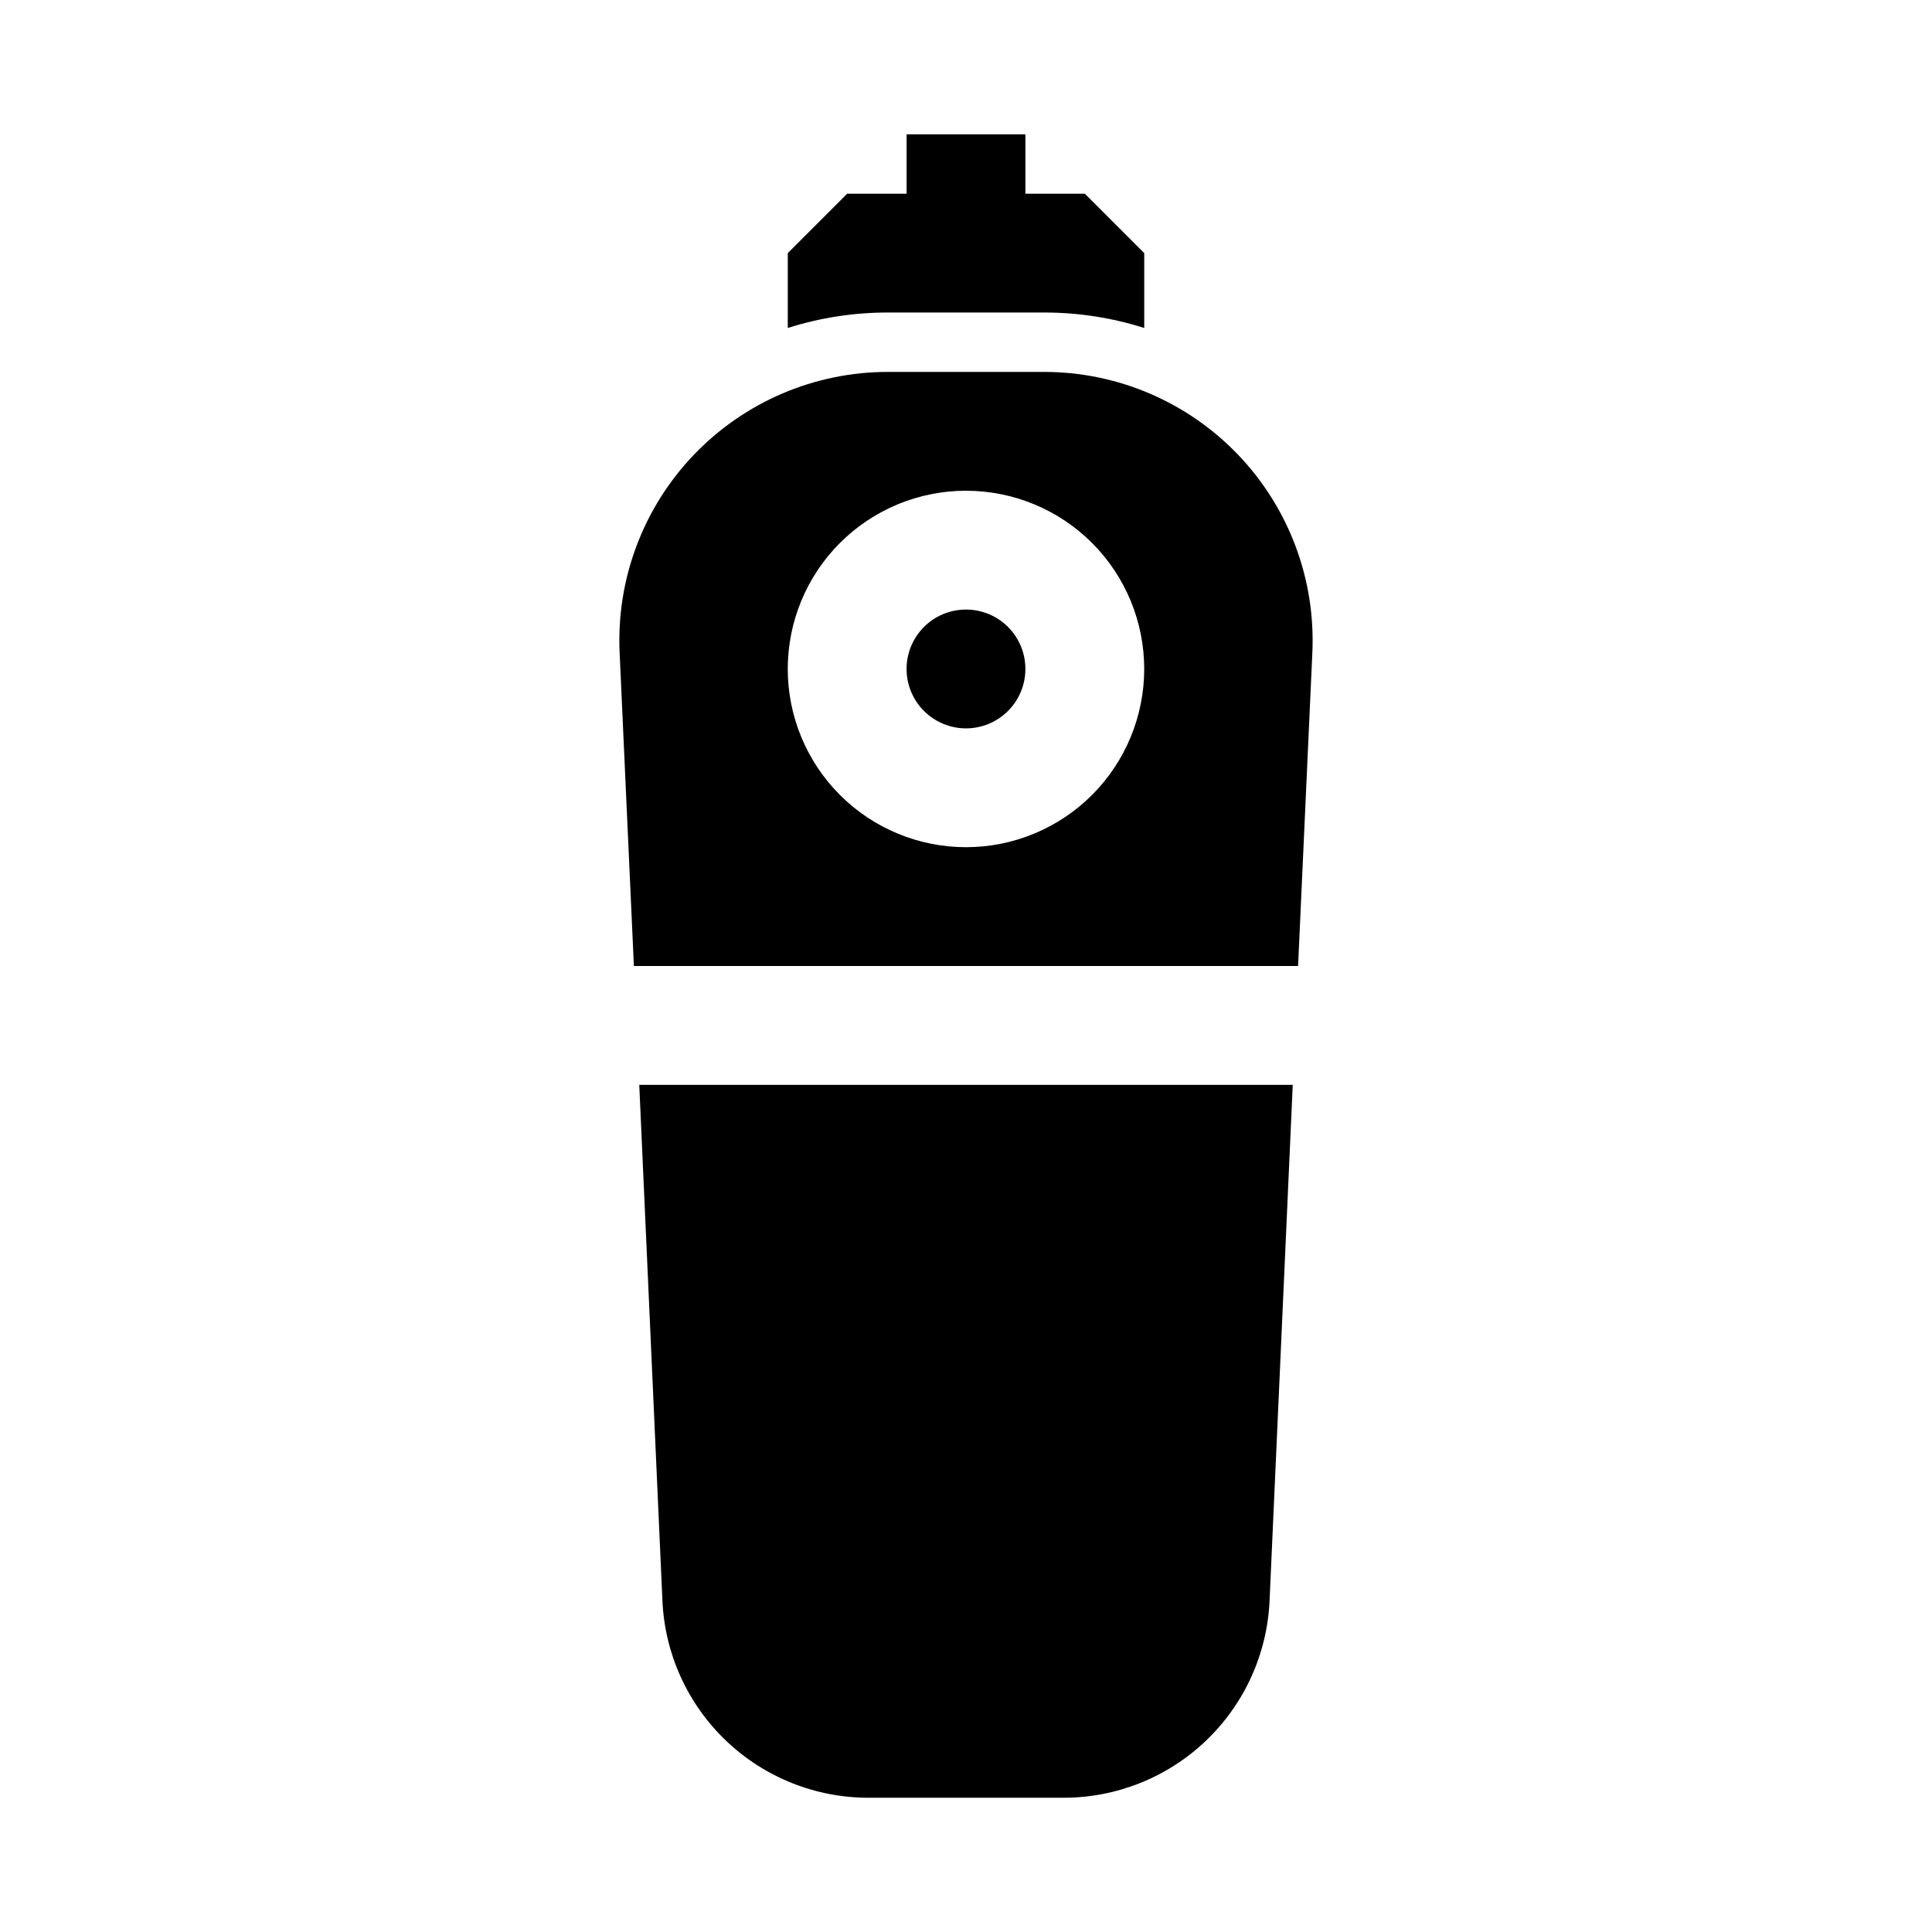
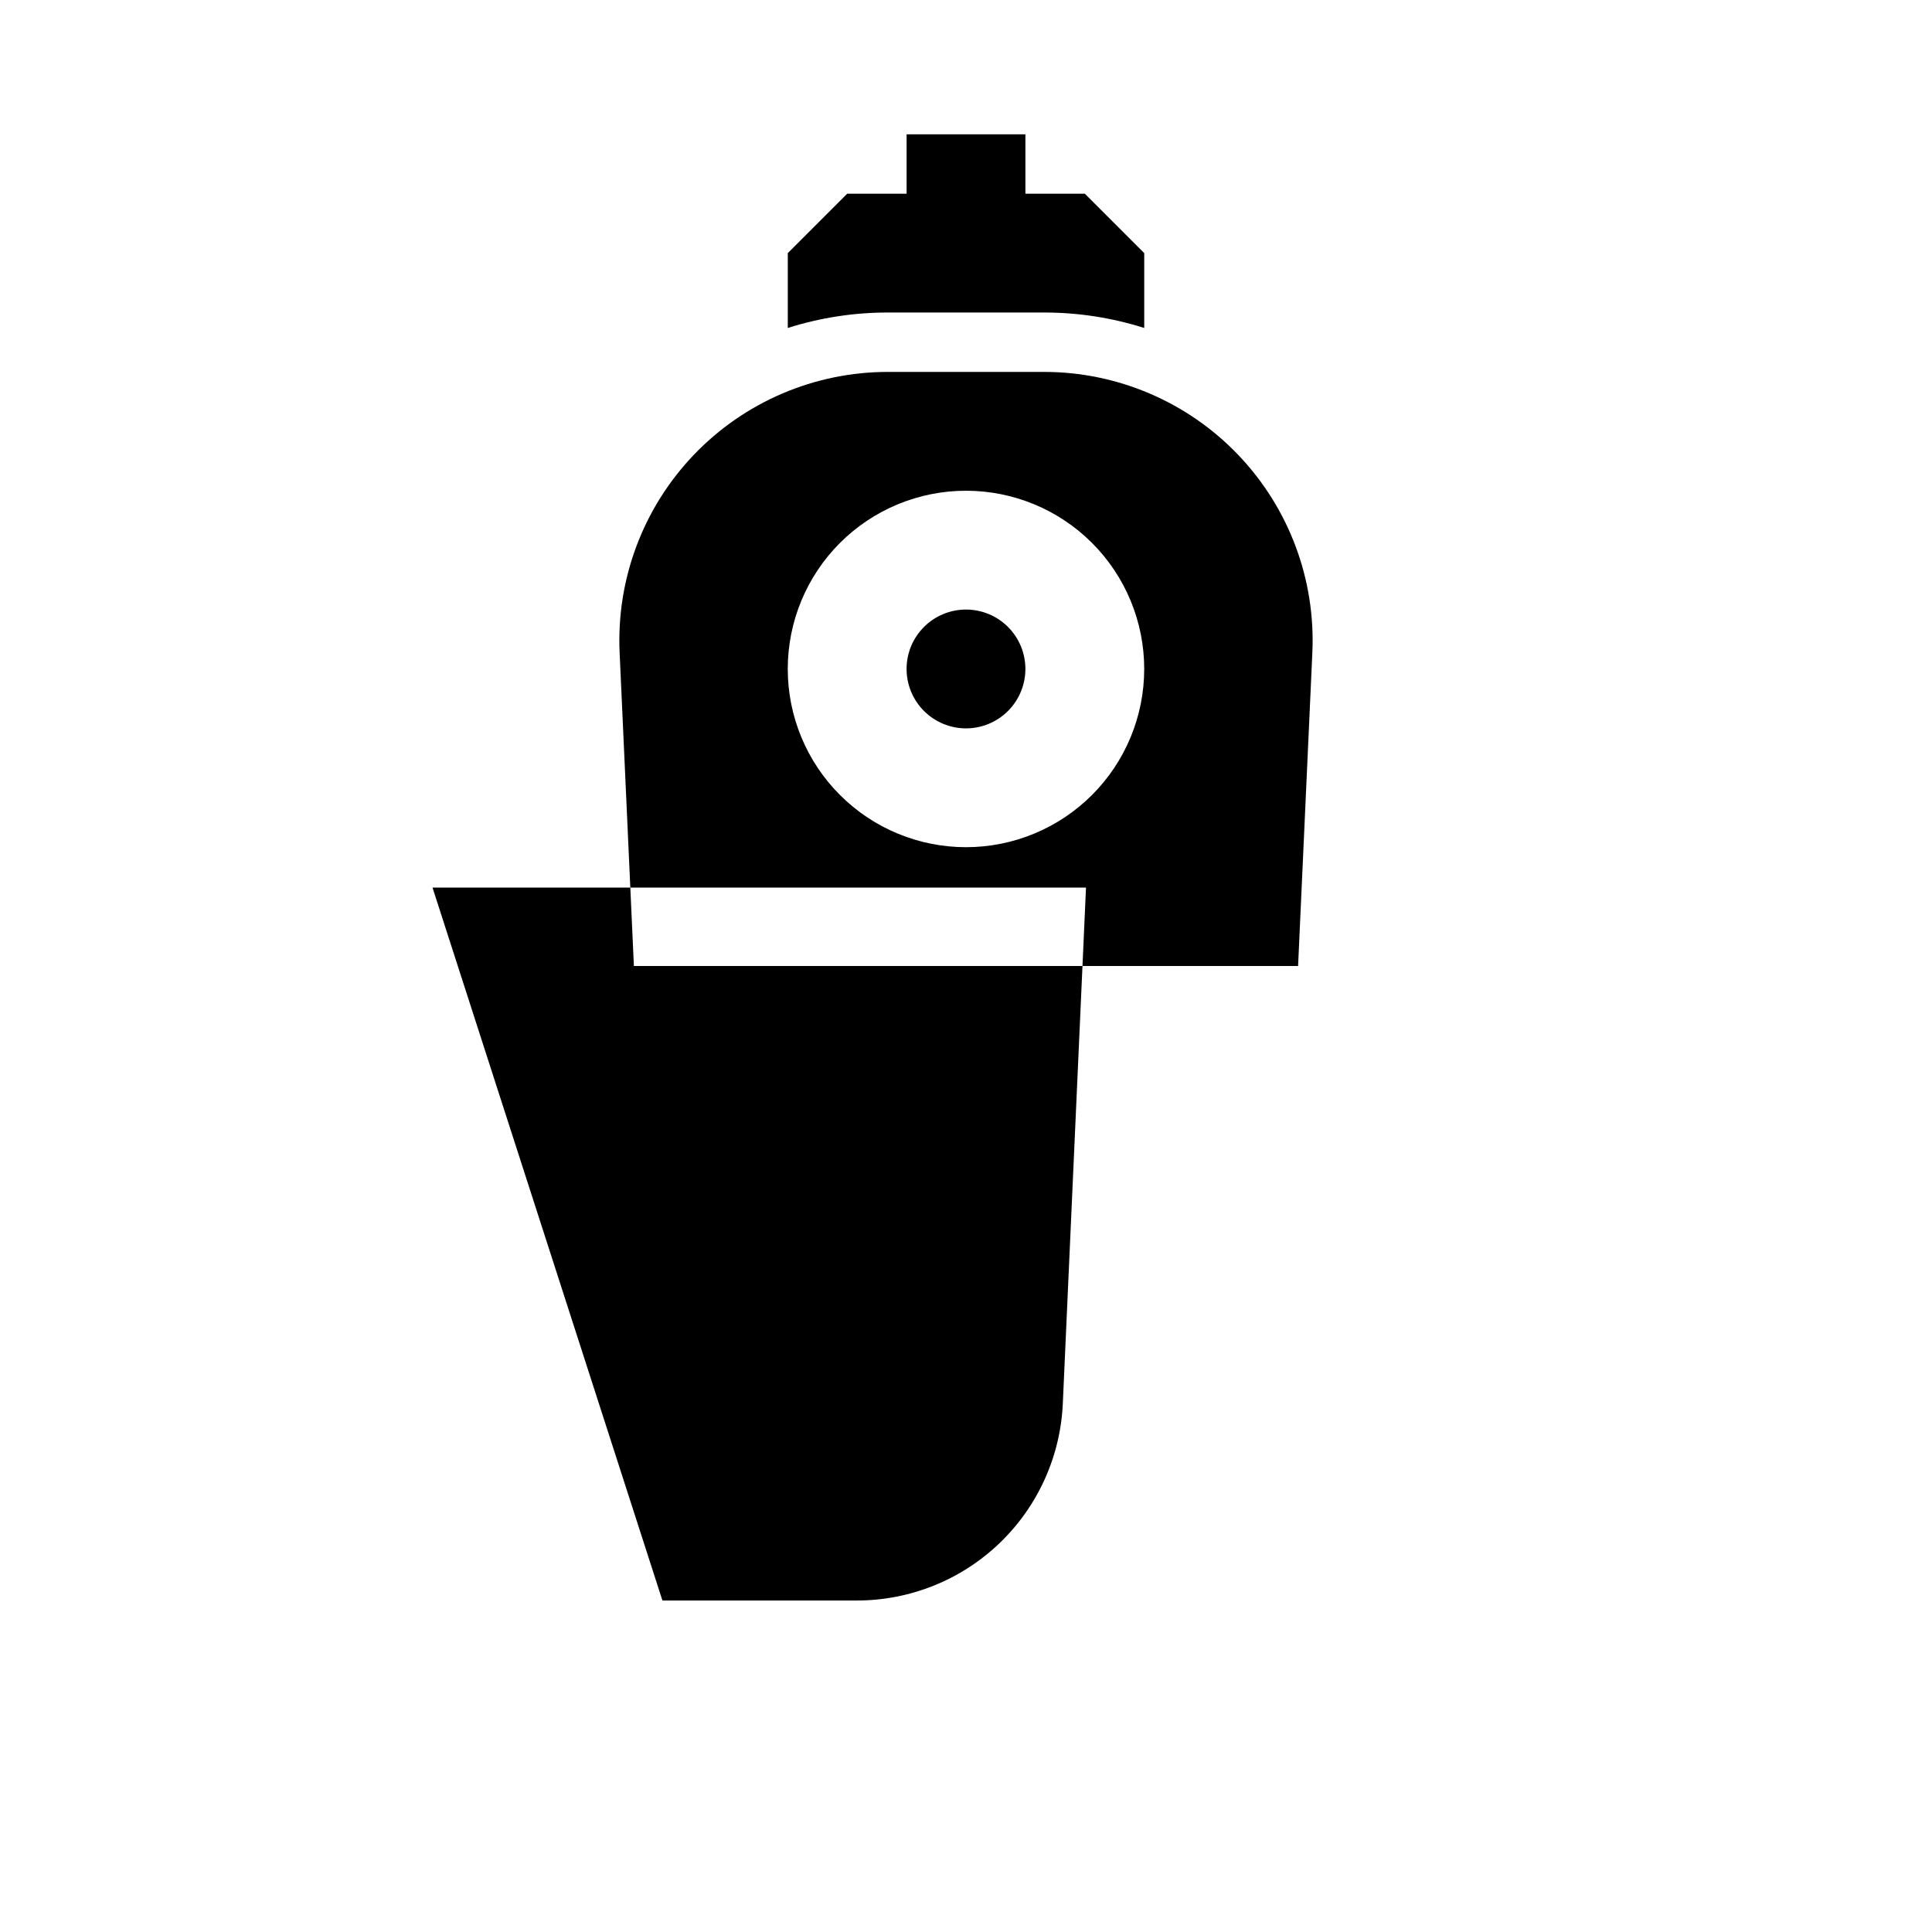
<svg xmlns="http://www.w3.org/2000/svg" fill="#000000" width="800px" height="800px" version="1.1" viewBox="144 144 512 512">
-   <path d="m415.74 321.28c0 4.176-1.66 8.18-4.609 11.133-2.953 2.953-6.957 4.613-11.133 4.613s-8.18-1.66-11.133-4.613c-2.953-2.953-4.613-6.957-4.613-11.133 0-4.176 1.66-8.18 4.613-11.133 2.953-2.953 6.957-4.609 11.133-4.609s8.18 1.656 11.133 4.609c2.949 2.953 4.609 6.957 4.609 11.133zm76.043-4.25-3.777 82.973h-176.02l-3.777-82.973c-0.906-19.441 6.191-38.402 19.637-52.473 13.445-14.066 32.066-22.02 51.527-21.996h41.25c19.457-0.023 38.078 7.93 51.523 21.996 13.445 14.07 20.543 33.031 19.637 52.473zm-44.555 4.25c0-12.527-4.977-24.539-13.832-33.398-8.859-8.855-20.875-13.832-33.398-13.832-12.527 0-24.543 4.977-33.398 13.832-8.859 8.859-13.836 20.871-13.836 33.398s4.977 24.543 13.836 33.398c8.855 8.859 20.871 13.836 33.398 13.836 12.523 0 24.539-4.977 33.398-13.836 8.855-8.855 13.832-20.871 13.832-33.398zm-127.68 246.87c0.609 14.105 6.656 27.422 16.871 37.168 10.211 9.742 23.801 15.156 37.918 15.102h51.484c14.086 0.016 27.637-5.418 37.816-15.156 10.18-9.742 16.203-23.035 16.812-37.113l6.141-136.66h-173.18zm101.08-341.33c9.027-0.016 18 1.363 26.605 4.094v-19.836l-15.742-15.746h-15.746v-15.742h-31.488v15.742h-15.742l-15.746 15.746v19.836c8.605-2.731 17.582-4.109 26.609-4.094z" />
+   <path d="m415.74 321.28c0 4.176-1.66 8.18-4.609 11.133-2.953 2.953-6.957 4.613-11.133 4.613s-8.18-1.66-11.133-4.613c-2.953-2.953-4.613-6.957-4.613-11.133 0-4.176 1.66-8.18 4.613-11.133 2.953-2.953 6.957-4.609 11.133-4.609s8.18 1.656 11.133 4.609c2.949 2.953 4.609 6.957 4.609 11.133zm76.043-4.25-3.777 82.973h-176.02l-3.777-82.973c-0.906-19.441 6.191-38.402 19.637-52.473 13.445-14.066 32.066-22.02 51.527-21.996h41.25c19.457-0.023 38.078 7.93 51.523 21.996 13.445 14.07 20.543 33.031 19.637 52.473zm-44.555 4.25c0-12.527-4.977-24.539-13.832-33.398-8.859-8.855-20.875-13.832-33.398-13.832-12.527 0-24.543 4.977-33.398 13.832-8.859 8.859-13.836 20.871-13.836 33.398s4.977 24.543 13.836 33.398c8.855 8.859 20.871 13.836 33.398 13.836 12.523 0 24.539-4.977 33.398-13.836 8.855-8.855 13.832-20.871 13.832-33.398zm-127.68 246.87h51.484c14.086 0.016 27.637-5.418 37.816-15.156 10.18-9.742 16.203-23.035 16.812-37.113l6.141-136.66h-173.18zm101.08-341.33c9.027-0.016 18 1.363 26.605 4.094v-19.836l-15.742-15.746h-15.746v-15.742h-31.488v15.742h-15.742l-15.746 15.746v19.836c8.605-2.731 17.582-4.109 26.609-4.094z" />
</svg>